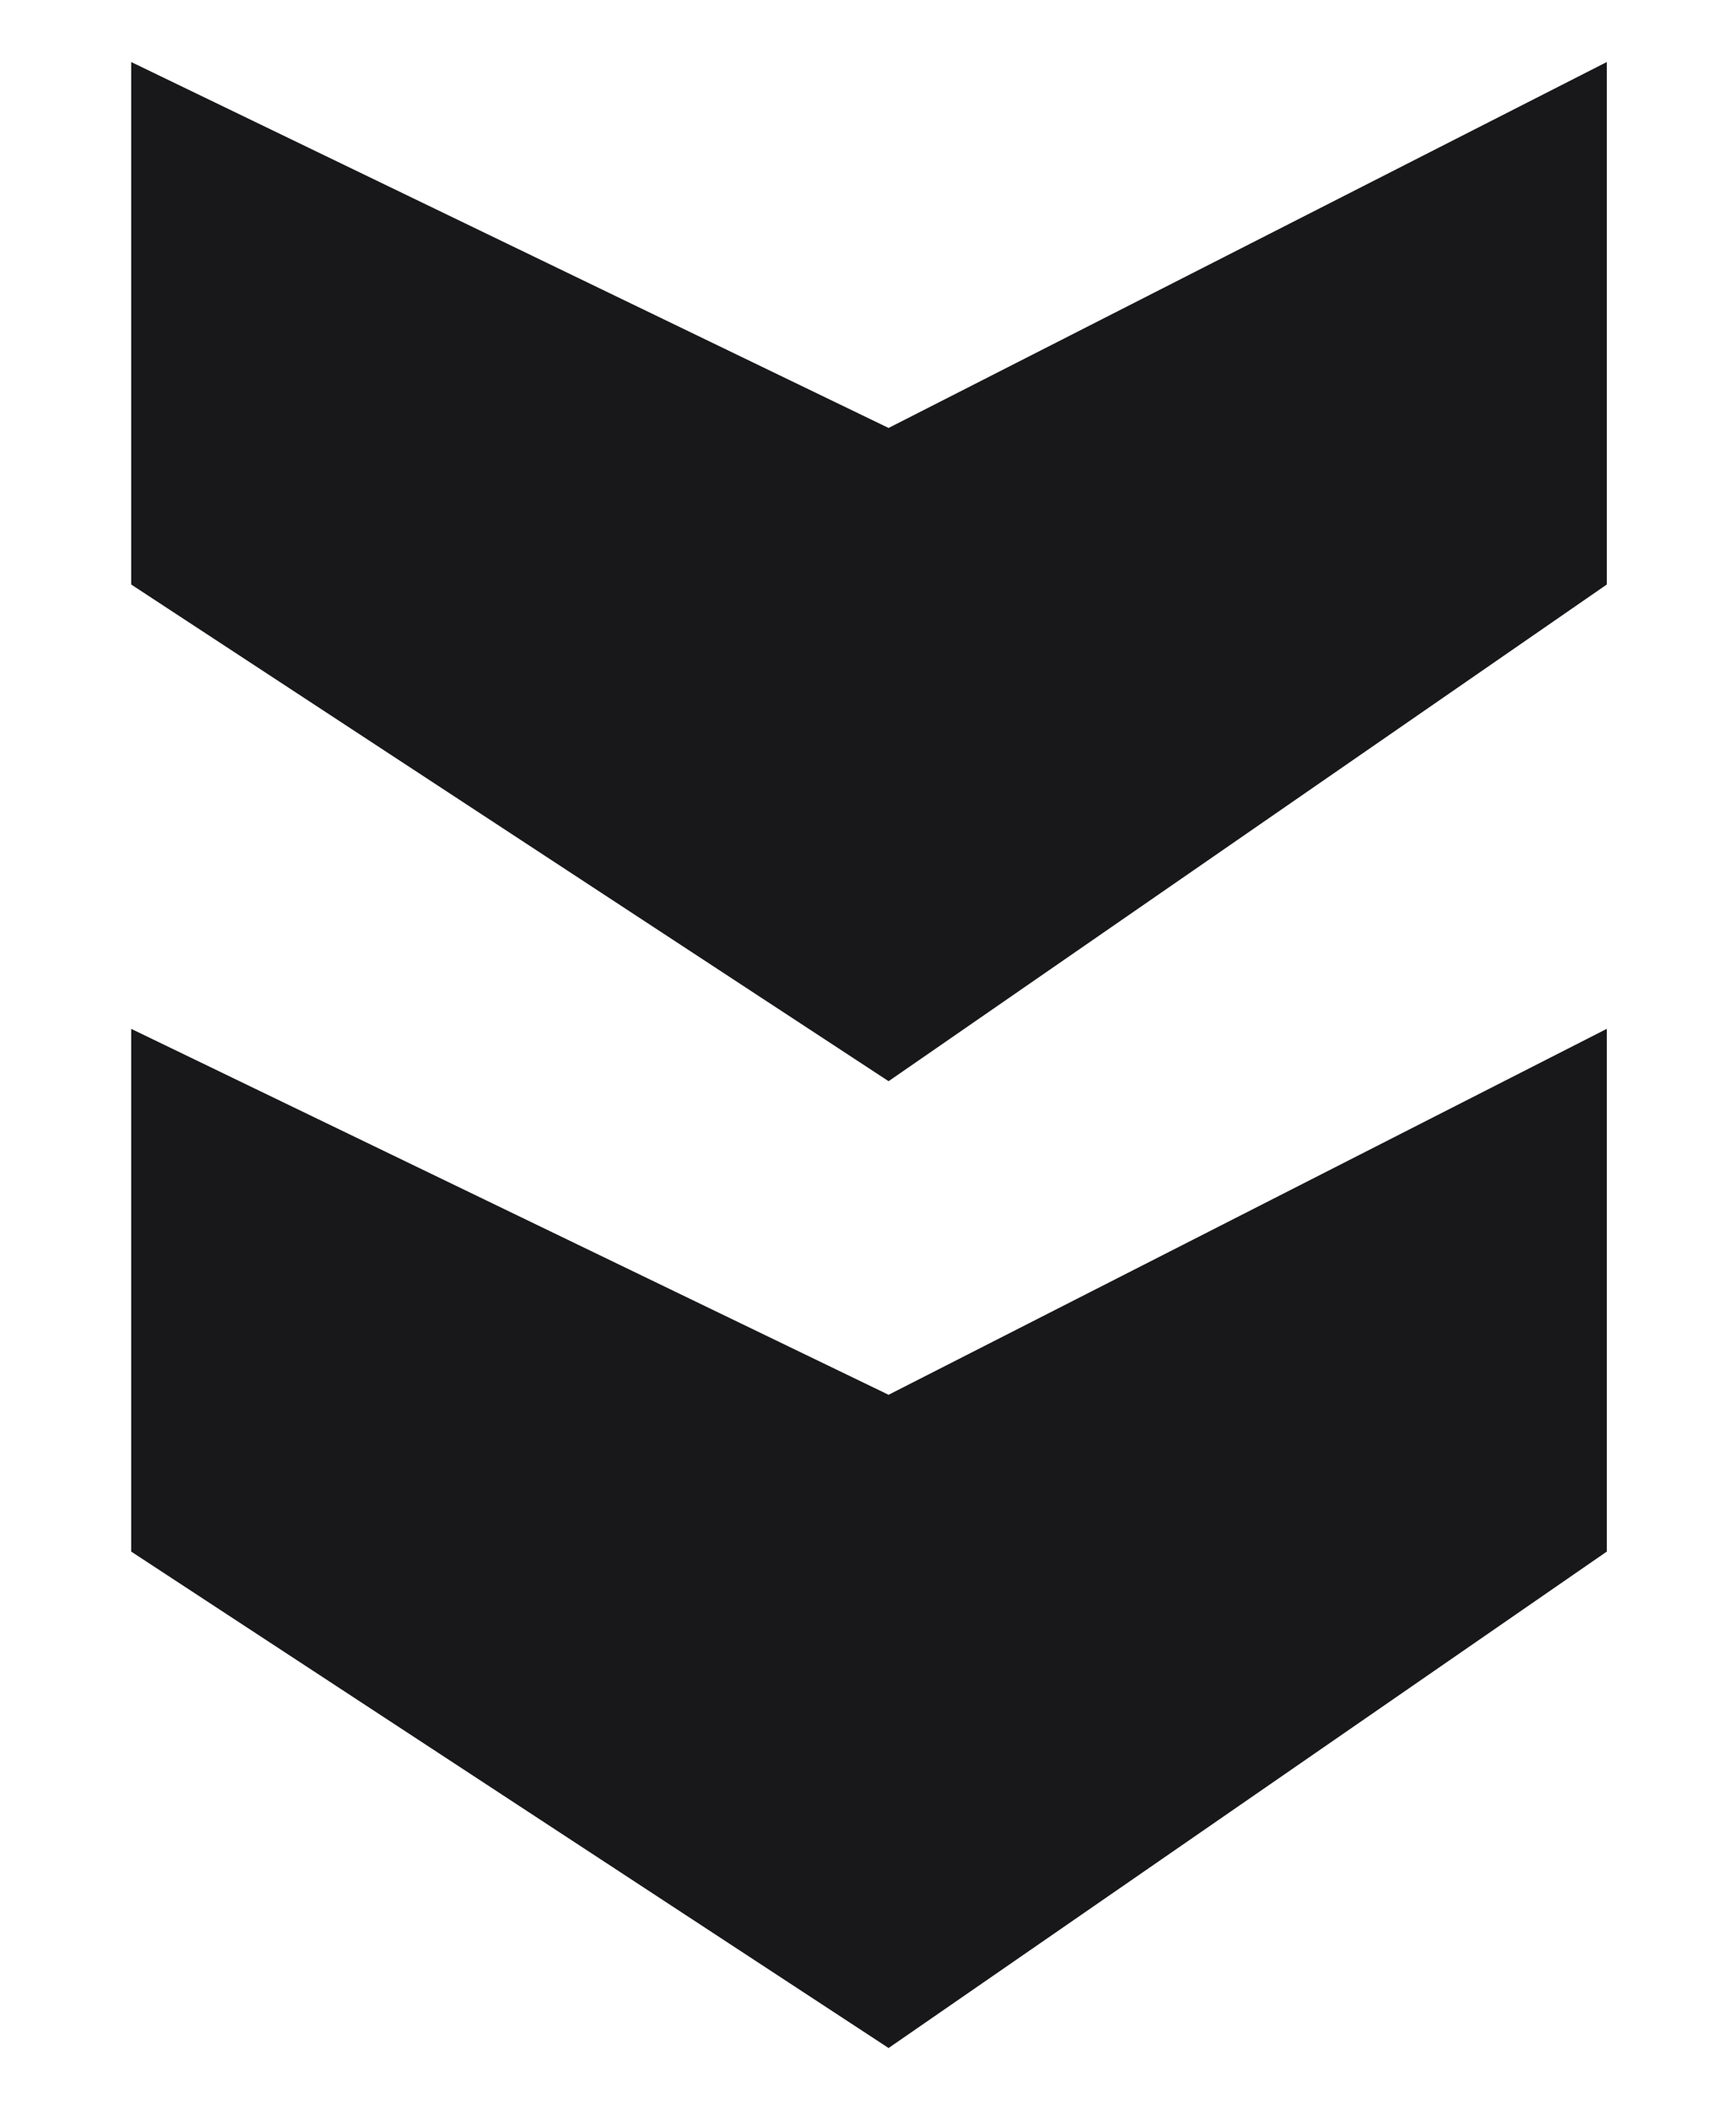
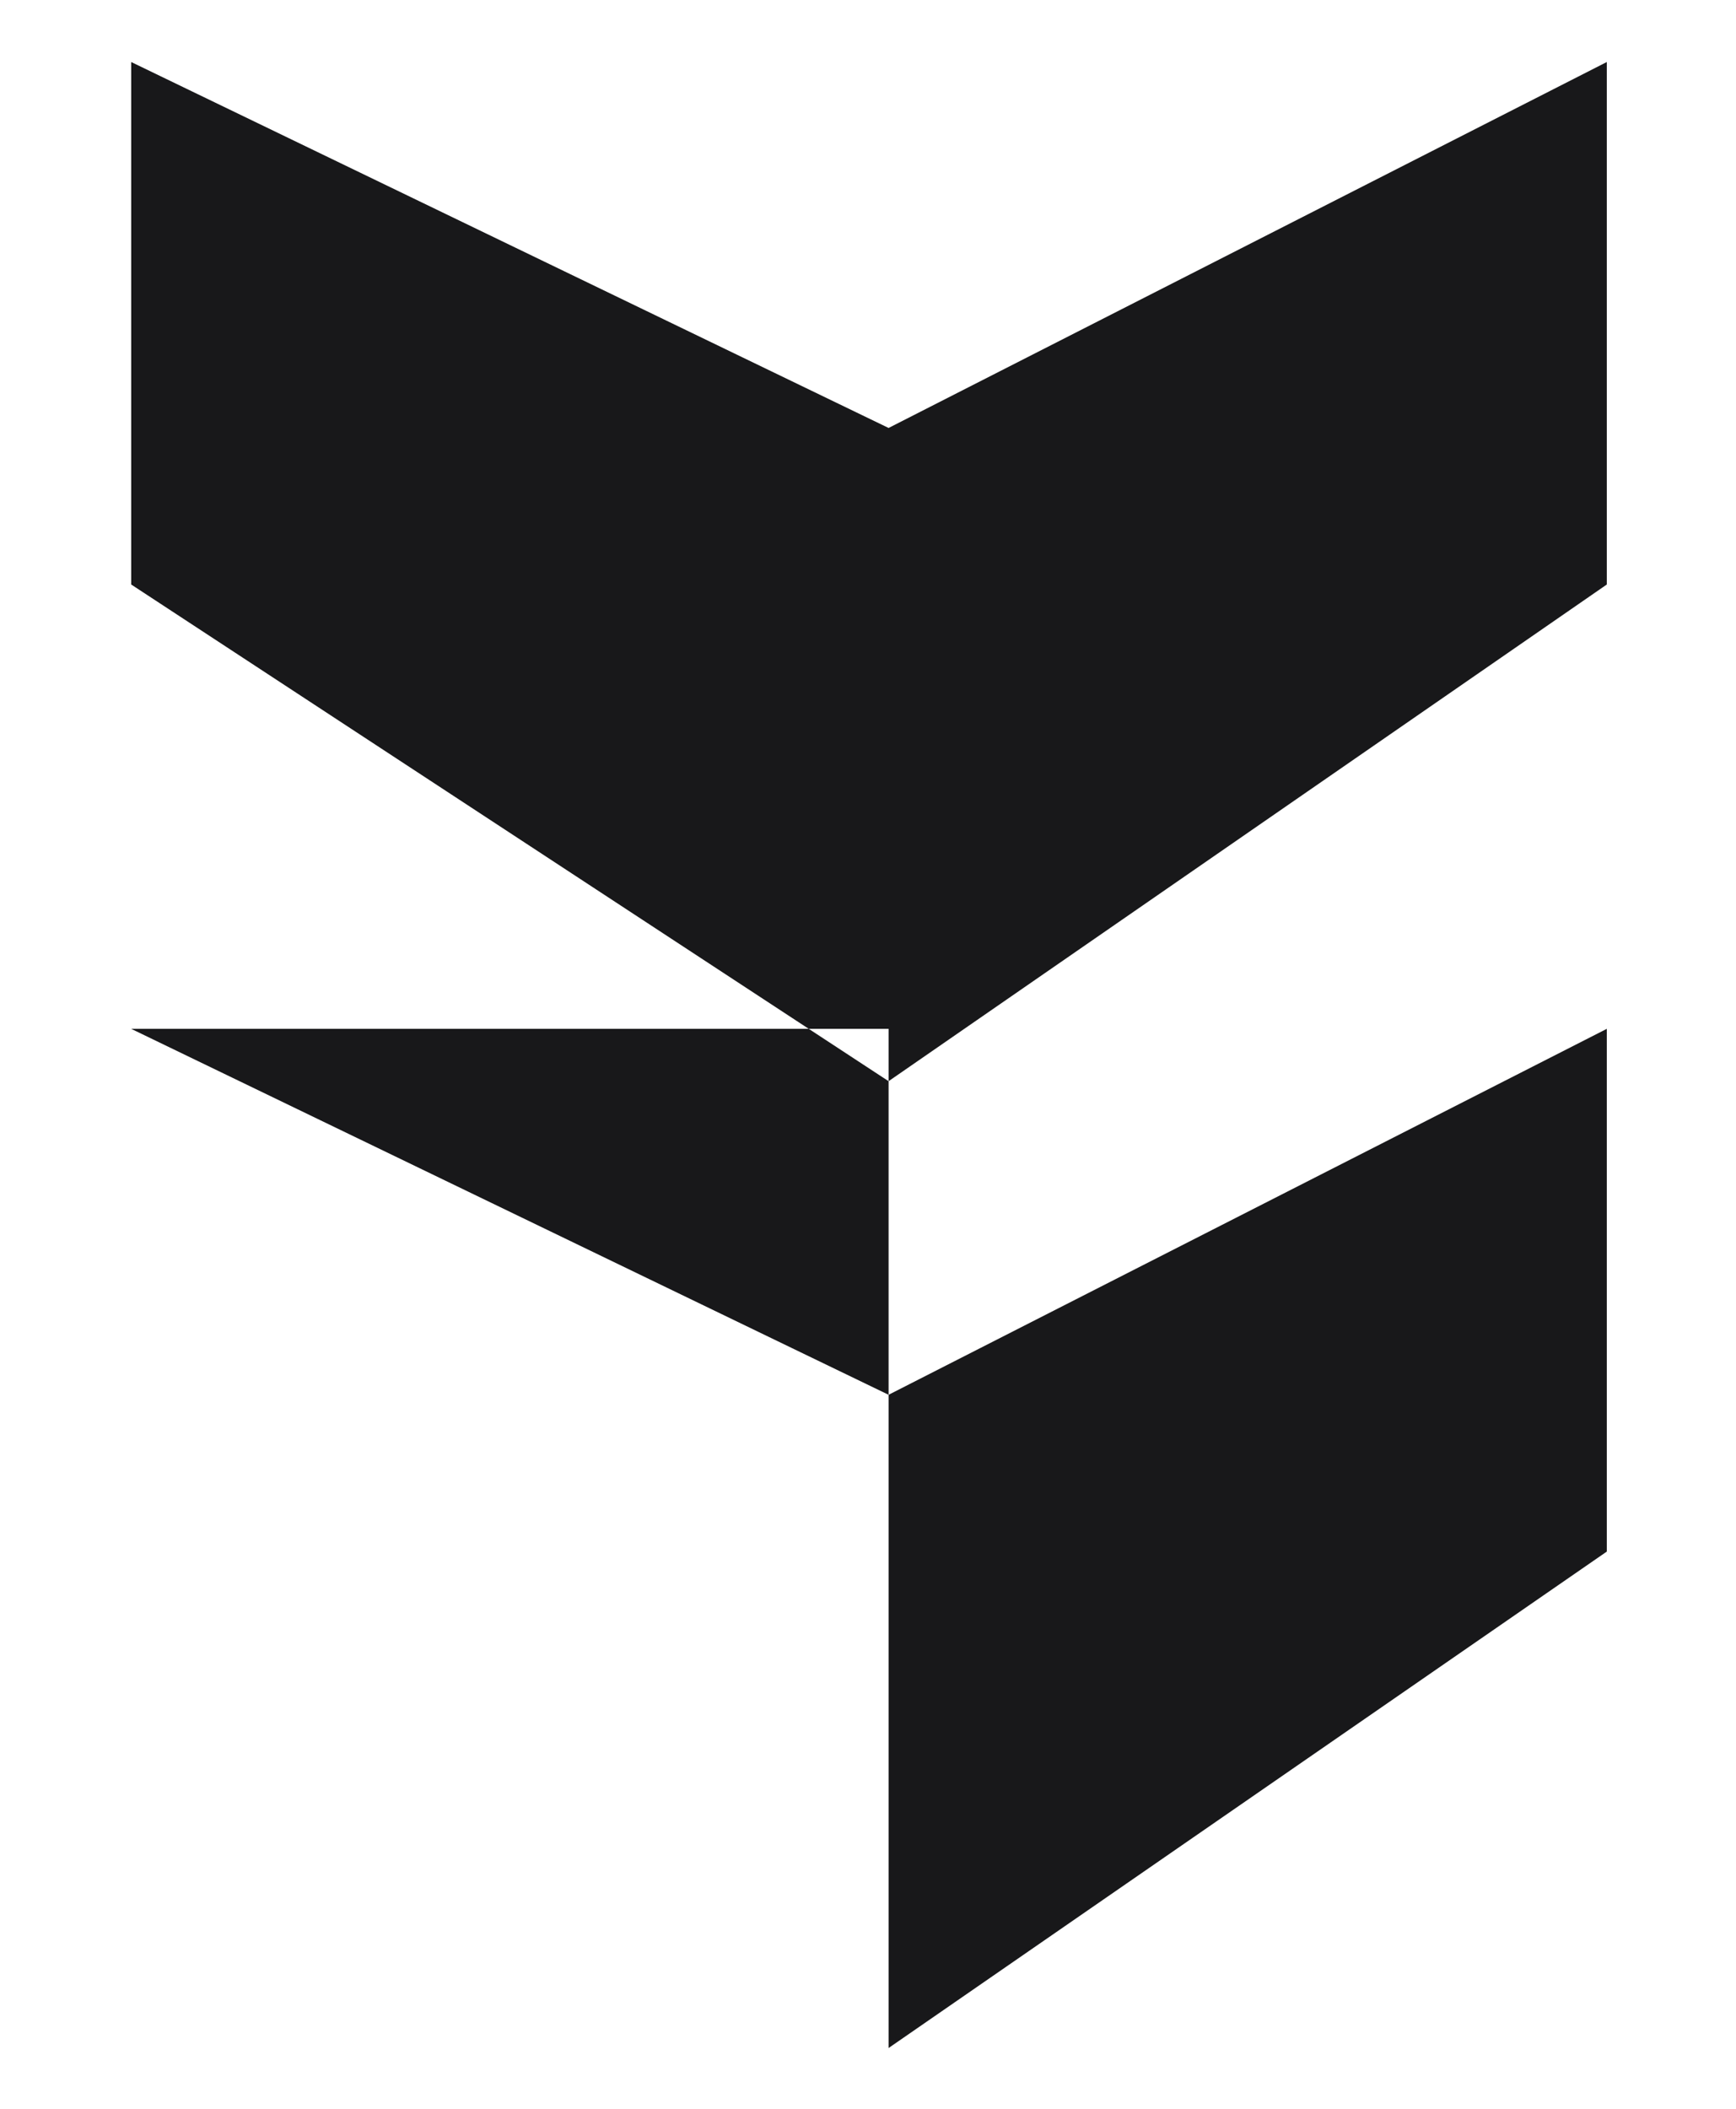
<svg xmlns="http://www.w3.org/2000/svg" version="1.1" id="Vrstva_1" x="0px" y="0px" viewBox="0 0 70 85" style="enable-background:new 0 0 70 85;" xml:space="preserve">
  <style type="text/css"> .st0{fill:#18181A;} .st1{fill:#1E1E1E;} .st2{fill:#FFFFFF;} </style>
  <g>
-     <path class="st0" d="M5.29,2.5l30.54,14.75L64.79,2.5v21.06L35.83,43.58L5.29,23.56V2.5z M5.29,41.47l30.54,14.75l28.96-14.75 v21.07L35.83,82.55L5.29,62.54V41.47z" />
+     <path class="st0" d="M5.29,2.5l30.54,14.75L64.79,2.5v21.06L35.83,43.58L5.29,23.56V2.5z M5.29,41.47l30.54,14.75l28.96-14.75 v21.07L35.83,82.55V41.47z" />
  </g>
</svg>